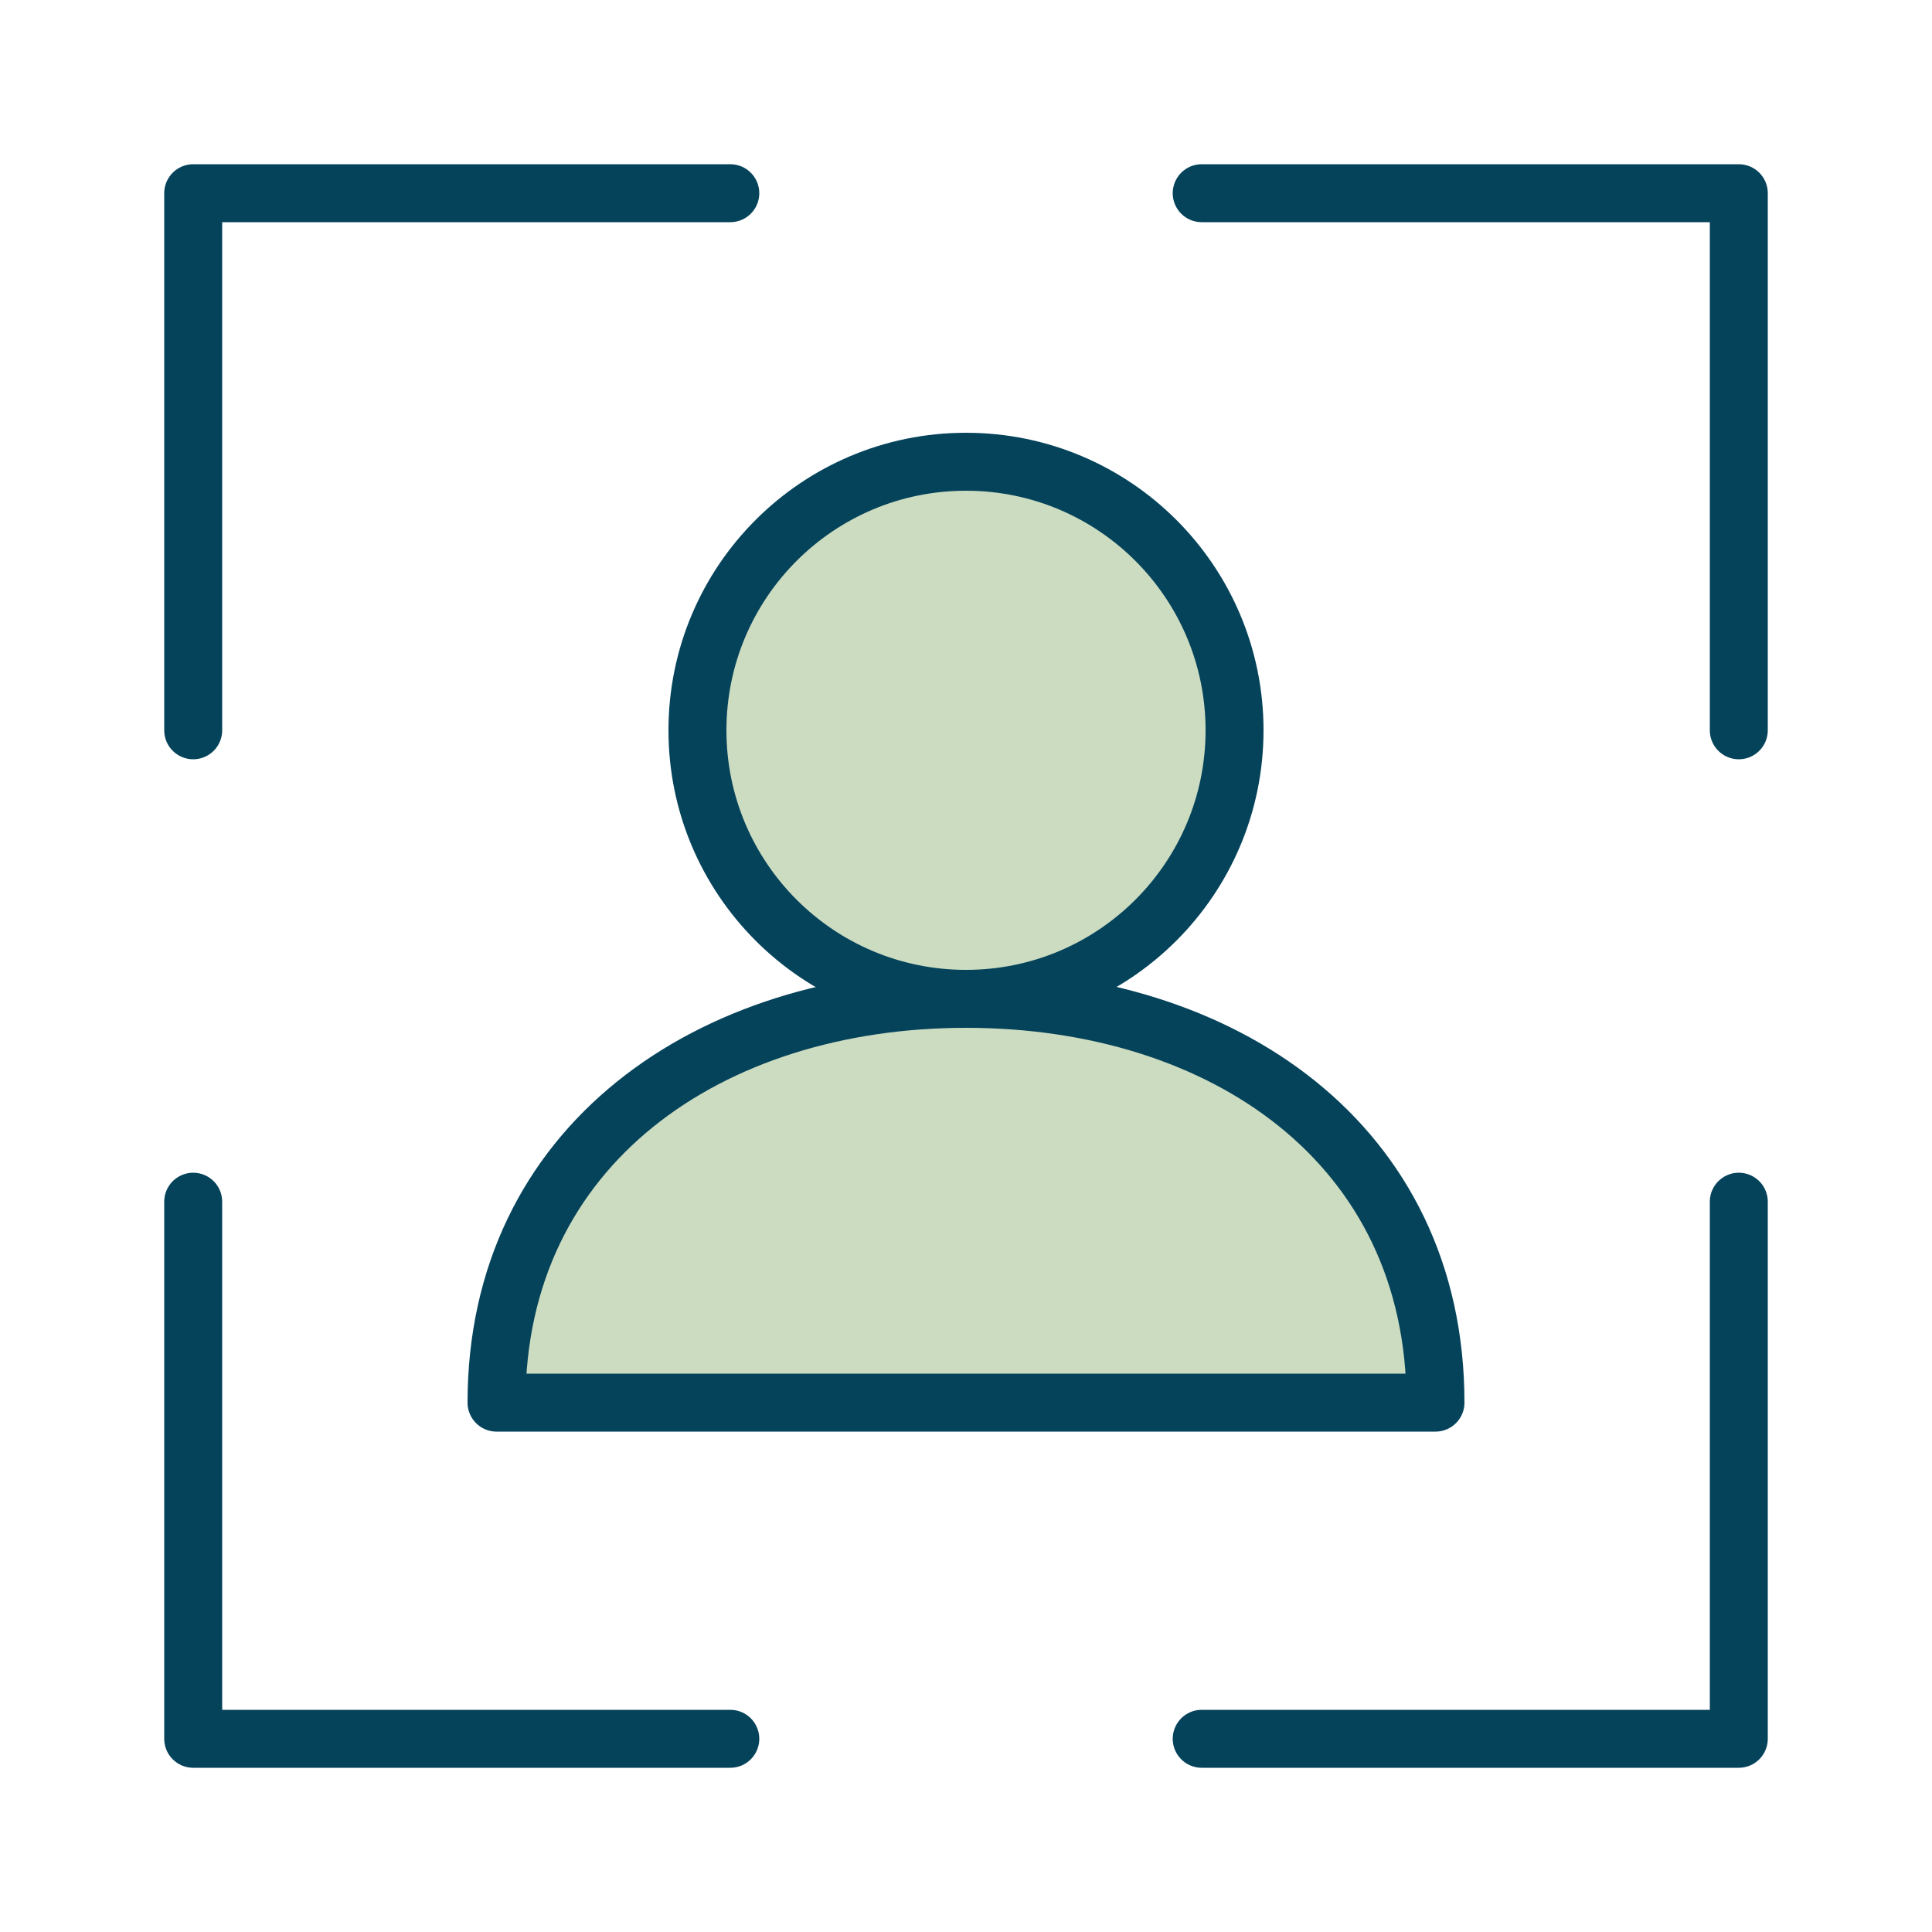
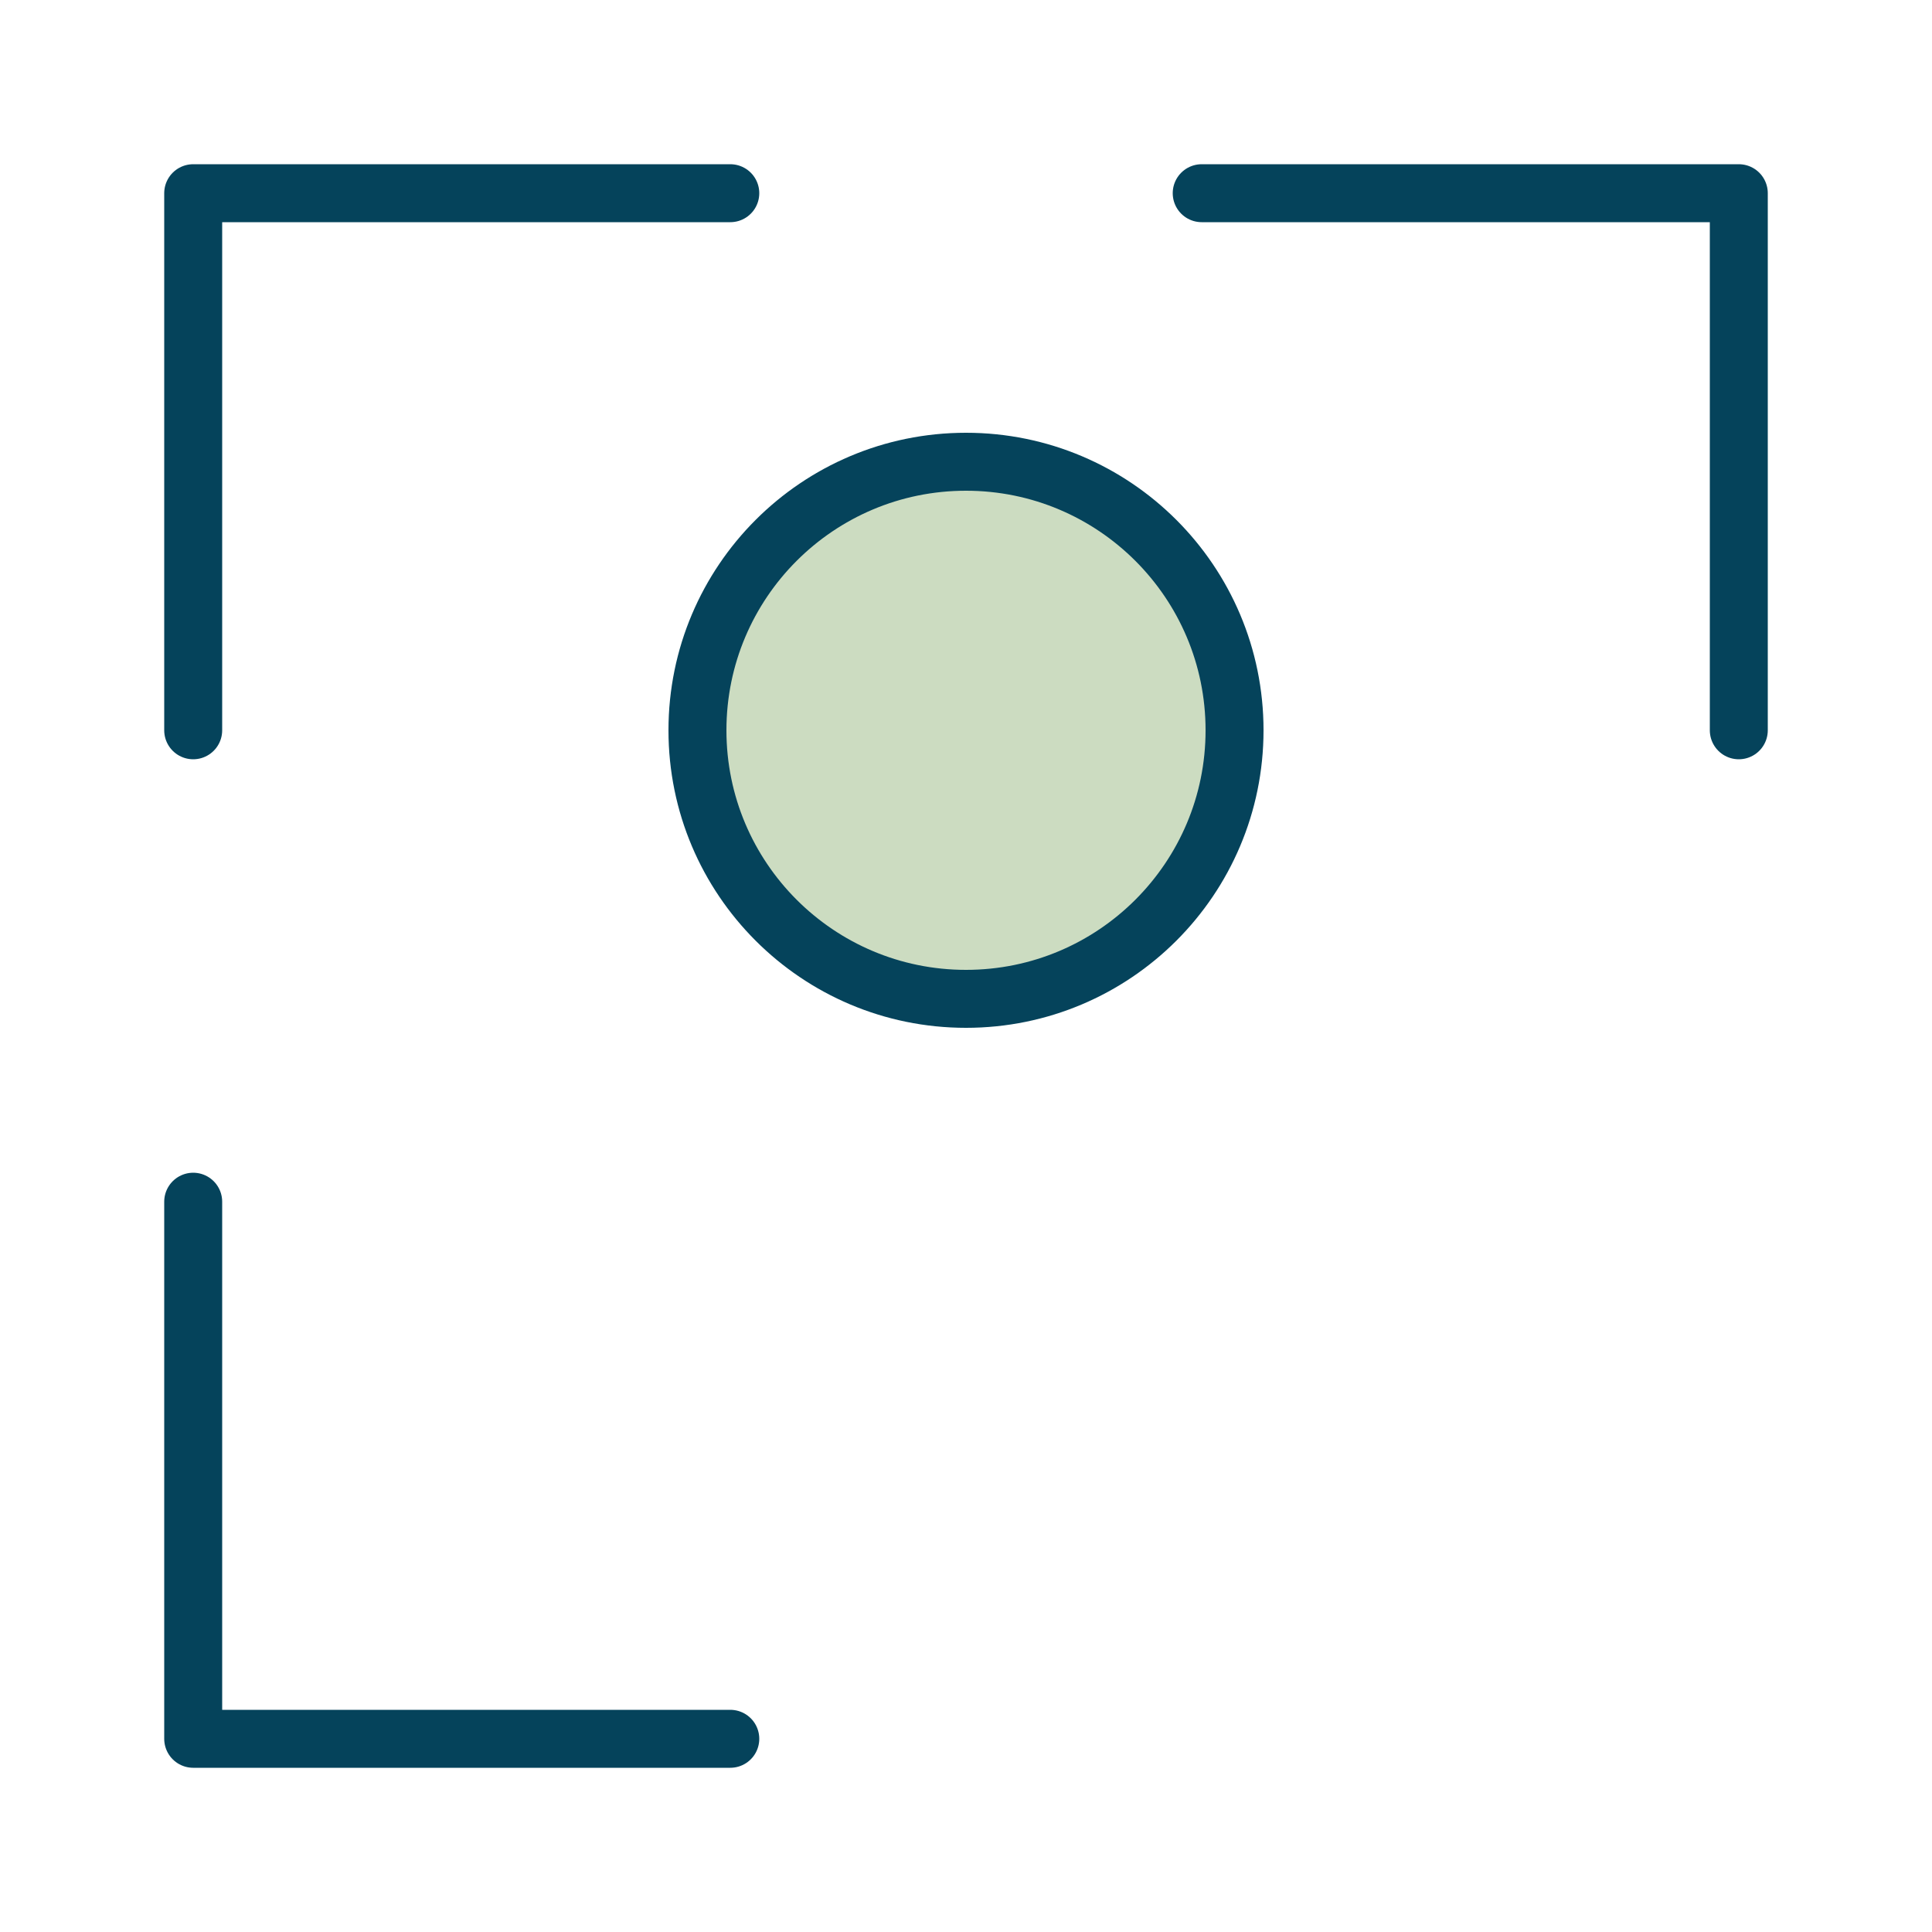
<svg xmlns="http://www.w3.org/2000/svg" version="1.1" viewBox="0 0 100 100">
  <defs>
    <style>
      .cls-1 {
        fill: none;
      }

      .cls-1, .cls-2 {
        stroke: #05435b;
        stroke-linecap: round;
        stroke-linejoin: round;
        stroke-width: 3px;
      }

      .cls-2 {
        fill: #ccdcc1;
      }
    </style>
  </defs>
  <g>
    <g id="Ebene_1">
      <g>
        <polyline class="cls-1" points="37.8 90 10 90 10 62.2" />
        <polyline class="cls-1" points="37.8 10 10 10 10 37.8" />
-         <polyline class="cls-1" points="62.2 90 90 90 90 62.2" />
        <polyline class="cls-1" points="62.2 10 90 10 90 37.8" />
        <circle class="cls-2" cx="50" cy="37.8" r="13.9" />
-         <path class="cls-2" d="M74.3,72.6H25.7c0-13.3,11-20.9,24.3-20.9s24.3,7.5,24.3,20.9Z" />
      </g>
    </g>
  </g>
</svg>